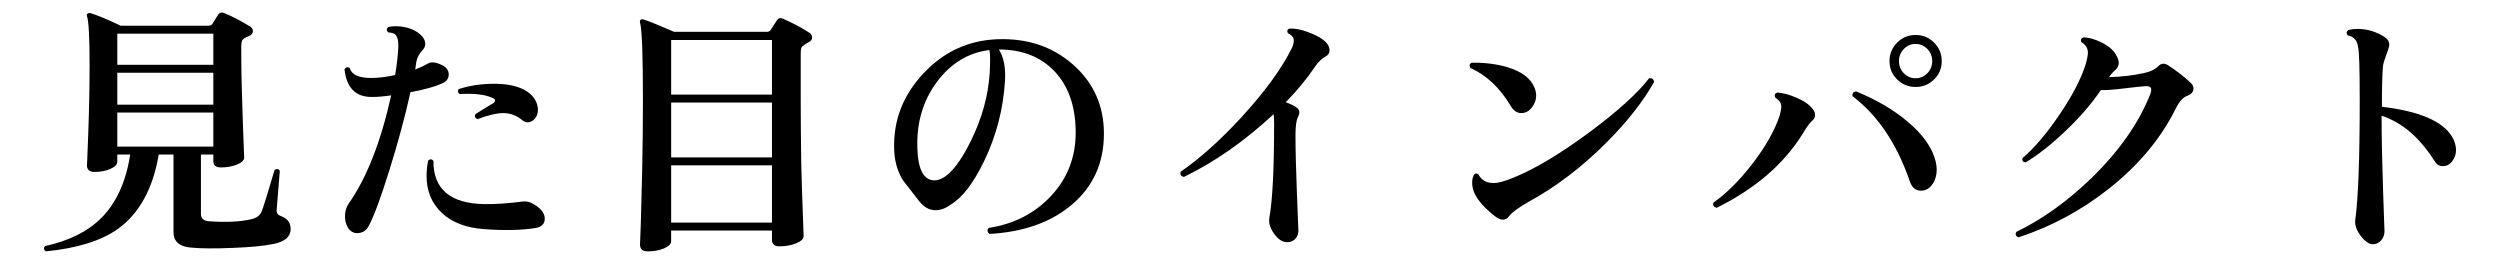
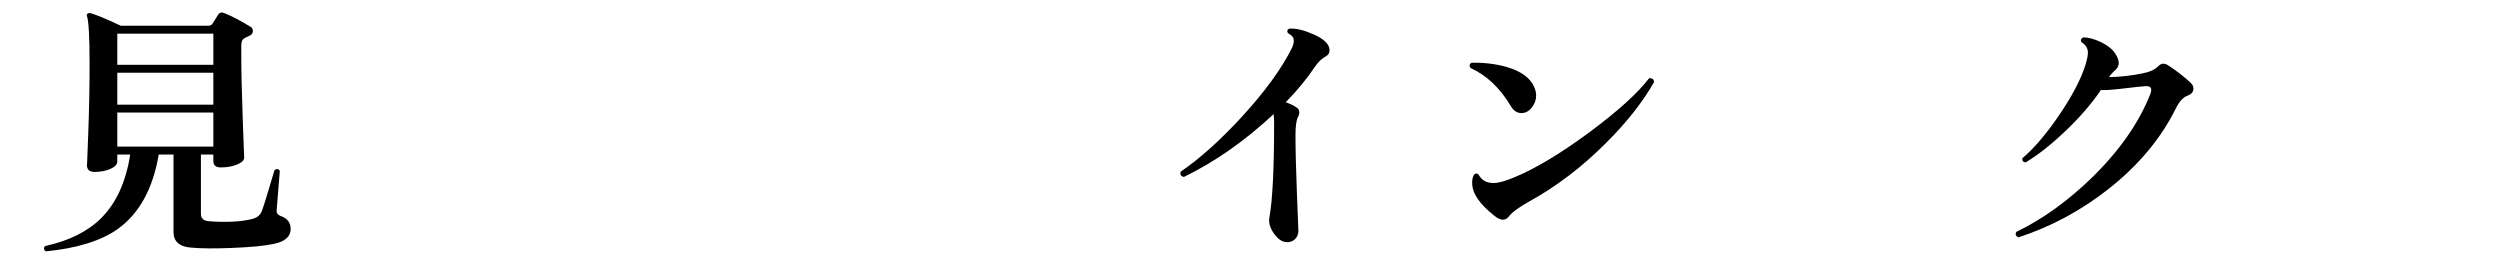
<svg xmlns="http://www.w3.org/2000/svg" id="_レイヤー_2" version="1.1" viewBox="0 0 170.536 18">
  <g id="_レイヤー_1-2">
    <path d="M19.828,15.616c0,.527-.391.87-1.17,1.025-.624.133-1.566.223-2.826.271-1.164.048-2.088.042-2.772-.019-.815-.06-1.224-.413-1.224-1.062v-5.292h-1.008c-.396,2.34-1.332,4.038-2.809,5.094-1.151.804-2.784,1.308-4.896,1.513-.145-.108-.162-.229-.054-.36,1.644-.36,2.922-.996,3.834-1.908,1.031-1.032,1.691-2.478,1.979-4.338h-.882v.486c0,.191-.156.356-.468.495-.312.138-.673.207-1.08.207-.349,0-.522-.156-.522-.469,0,.192.03-.527.09-2.16.061-1.632.091-3.203.091-4.716,0-1.872-.061-2.97-.181-3.294-.024-.072-.009-.126.045-.162.055-.036.117-.048.189-.036.504.156,1.193.444,2.07.864h5.976c.132,0,.228-.048.288-.144.107-.168.24-.378.396-.63.097-.132.229-.162.396-.091.516.205,1.116.517,1.8.937.108.072.162.168.162.288,0,.156-.09.27-.271.342-.18.072-.312.144-.396.216s-.126.229-.126.468v.666c0,1.021.033,2.455.099,4.303s.1,2.724.1,2.628c0,.191-.162.354-.486.485-.324.133-.696.198-1.116.198-.336,0-.504-.149-.504-.45v-.432h-.846v4.05c0,.312.186.48.558.504,1.176.084,2.143.036,2.898-.144.359-.084.594-.271.702-.559.144-.396.432-1.325.863-2.79.156-.107.276-.09.36.055l-.216,2.682c-.013.192.078.324.27.396.456.155.685.449.685.882h.002ZM14.553,4.42v-2.124h-6.552v2.124h6.552ZM14.553,7.138v-2.178h-6.552v2.178h6.552ZM14.553,10v-2.322h-6.552v2.322h6.552Z" />
-     <path d="M30.213,4.474c.265.145.396.349.396.612,0,.276-.156.48-.468.612-.48.216-1.194.414-2.143.594-.372,1.668-.846,3.426-1.422,5.274s-1.044,3.12-1.404,3.815c-.18.349-.449.522-.81.522-.264,0-.475-.126-.63-.378-.132-.217-.198-.469-.198-.756,0-.349.084-.643.252-.883,1.225-1.739,2.19-4.199,2.898-7.38-.492.072-.918.108-1.278.108-1.128.024-1.764-.606-1.908-1.891.108-.155.229-.18.36-.071.132.443.618.666,1.458.666.492,0,1.038-.066,1.638-.198.12-.731.192-1.368.216-1.908.012-.456-.065-.75-.233-.882-.084-.06-.24-.102-.468-.126-.12-.132-.114-.252.018-.36.132-.036.288-.054.468-.054.624,0,1.14.144,1.548.432.336.24.504.498.504.774,0,.156-.06.294-.18.414-.24.264-.384.54-.432.828-.013.132-.036.3-.072.504.336-.132.63-.271.882-.414.228-.132.564-.084,1.008.144v.002ZM36.478,15.562c-.937.144-2.076.168-3.42.071-1.248-.084-2.221-.452-2.916-1.106-.696-.654-1.044-1.497-1.044-2.529,0-.336.035-.684.107-1.044.132-.12.252-.114.36.018-.013,1.921,1.14,2.904,3.456,2.952.744.013,1.632-.048,2.664-.18.228-.024.456.03.684.162.528.3.792.636.792,1.008s-.228.588-.684.648h0ZM36.586,6.976c.072.181.108.354.108.522,0,.24-.072.441-.216.603-.145.162-.307.243-.486.243-.132,0-.252-.048-.36-.144-.384-.324-.821-.486-1.313-.486-.432,0-1.015.139-1.746.414-.168-.072-.216-.186-.144-.342.443-.288.846-.534,1.205-.738.084-.048.127-.107.127-.18.012-.084-.036-.145-.145-.18-.504-.24-1.254-.33-2.25-.271-.144-.096-.168-.21-.072-.342.744-.24,1.555-.36,2.431-.36.743,0,1.361.108,1.854.324s.828.528,1.008.936h0Z" />
-     <path d="M55.197,2.224c.132.085.198.192.198.324,0,.145-.069.249-.207.315-.138.065-.297.171-.477.314-.061.084-.09.252-.09.504v3.097c0,1.308.012,2.754.035,4.338.024,1.08.061,2.226.108,3.438l.054,1.548c0,.192-.168.357-.504.495s-.72.207-1.151.207c-.337,0-.504-.149-.504-.449v-.631h-6.877v.721c0,.191-.159.356-.477.495-.318.138-.693.207-1.125.207-.349,0-.521-.156-.521-.469,0,.024.018-.462.054-1.458.036-1.163.065-2.321.09-3.474.036-1.668.054-3.3.054-4.896,0-3.083-.065-4.854-.197-5.31-.024-.084-.01-.146.045-.189.054-.041.116-.051.188-.026.372.12,1.068.402,2.088.846h6.336c.108,0,.192-.042.252-.126.108-.155.252-.378.433-.666.096-.144.228-.18.396-.107.636.275,1.236.594,1.8.953h0ZM52.66,6.454v-3.726h-6.877v3.726h6.877ZM52.66,10.738v-3.744h-6.877v3.744h6.877ZM52.66,15.184v-3.905h-6.877v3.905h6.877Z" />
-     <path d="M75.303,9.118c0,1.968-.711,3.567-2.133,4.797-1.422,1.23-3.314,1.911-5.679,2.043-.156-.144-.168-.282-.036-.414,1.728-.264,3.15-.999,4.266-2.205s1.668-2.655,1.656-4.347c-.012-1.74-.489-3.111-1.431-4.113s-2.211-1.503-3.808-1.503c.336.528.475,1.254.414,2.178-.12,1.908-.594,3.721-1.422,5.437-.731,1.512-1.494,2.502-2.286,2.97-.336.252-.678.378-1.025.378-.421,0-.792-.204-1.116-.612-.372-.479-.744-.959-1.116-1.439-.384-.624-.582-1.351-.594-2.178-.048-1.933.621-3.637,2.007-5.112s3.069-2.25,5.049-2.322c2.053-.072,3.774.511,5.166,1.746,1.393,1.236,2.088,2.802,2.088,4.698v-.002ZM67.509,4.996c.048-.804.042-1.332-.018-1.584-1.44.18-2.635.906-3.582,2.178-.948,1.272-1.393,2.784-1.332,4.536.048,1.452.438,2.178,1.17,2.178.168,0,.342-.048.522-.144.623-.312,1.277-1.164,1.962-2.556.756-1.536,1.182-3.072,1.277-4.608h0Z" />
    <path d="M90.693,3.43c0,.181-.084.318-.252.414-.276.145-.521.378-.738.702-.527.792-1.193,1.603-1.998,2.43.324.108.588.24.792.396.168.144.181.354.036.63-.107.216-.162.618-.162,1.206,0,.996.033,2.34.1,4.032.065,1.691.099,2.52.099,2.483,0,.252-.081.453-.243.604-.162.149-.362.213-.603.188-.288-.023-.564-.222-.828-.594s-.366-.731-.306-1.08c.216-1.188.323-3.323.323-6.408,0-.275-.012-.491-.035-.647-1.956,1.824-3.996,3.252-6.12,4.284-.204-.048-.276-.168-.217-.36,1.284-.876,2.664-2.112,4.141-3.708,1.607-1.752,2.76-3.336,3.456-4.752.119-.264.149-.479.09-.648-.048-.119-.174-.233-.378-.342-.072-.144-.042-.245.09-.306.432-.036.978.09,1.638.378.744.324,1.116.69,1.116,1.098h0Z" />
    <path d="M104.643,5.914c.097.204.145.408.145.612,0,.288-.1.558-.297.81-.198.252-.436.378-.711.378-.301,0-.547-.168-.738-.504-.732-1.224-1.645-2.082-2.736-2.574-.096-.168-.065-.288.09-.359.889-.012,1.698.09,2.431.306.947.288,1.554.732,1.817,1.332h0ZM112.834,5.59c-.756,1.345-1.836,2.718-3.24,4.122-1.645,1.656-3.414,3.006-5.31,4.05-.685.385-1.128.709-1.332.973-.12.168-.265.252-.433.252-.18,0-.39-.103-.63-.307-.924-.743-1.41-1.428-1.458-2.052-.024-.264.003-.477.081-.639s.189-.195.333-.1c.216.408.57.606,1.062.595.3,0,.756-.126,1.367-.378,1.465-.601,3.192-1.639,5.185-3.114,1.92-1.428,3.264-2.646,4.032-3.654.203-.023.317.061.342.252h0Z" />
-     <path d="M123.633,7.408c.12.132.181.276.181.432s-.061.282-.181.378c-.191.181-.401.462-.63.847-1.271,2.088-3.239,3.792-5.903,5.111-.204-.06-.276-.18-.217-.359.876-.612,1.752-1.482,2.629-2.61.924-1.2,1.554-2.31,1.89-3.33.072-.264.108-.468.108-.612,0-.228-.139-.432-.414-.611-.072-.168-.024-.282.144-.343.42.036.846.15,1.278.343.504.204.876.456,1.115.756v-.002ZM132.04,11.008c.048.204.072.396.072.576,0,.36-.09.678-.271.954-.204.312-.474.468-.81.468-.349,0-.594-.198-.738-.594-.888-2.592-2.195-4.542-3.924-5.85-.024-.204.06-.312.252-.324,1.356.552,2.514,1.229,3.475,2.034,1.067.888,1.716,1.8,1.943,2.735h0ZM132.454,4.168c0,.492-.174.909-.521,1.251-.349.342-.769.513-1.261.513s-.912-.171-1.26-.513-.521-.759-.521-1.251.174-.912.521-1.26.768-.522,1.26-.522.912.175,1.261.522c.348.348.521.768.521,1.26ZM131.806,4.168c0-.324-.111-.6-.333-.828-.223-.228-.489-.342-.802-.342s-.579.114-.801.342c-.222.229-.333.504-.333.828s.111.601.333.828c.222.229.489.342.801.342s.579-.113.802-.342c.222-.228.333-.504.333-.828Z" />
    <path d="M149.427,5.643c.132.12.198.253.198.396,0,.229-.142.394-.423.495-.282.102-.538.381-.766.837-1.02,2.064-2.55,3.9-4.59,5.508-1.872,1.477-3.924,2.58-6.156,3.312-.191-.084-.24-.21-.144-.378,1.752-.84,3.462-2.064,5.13-3.673,1.896-1.848,3.233-3.762,4.014-5.741.036-.108.055-.198.055-.271,0-.18-.126-.264-.378-.252-.229.012-.738.066-1.53.162-.696.084-1.206.12-1.53.108-.624.924-1.428,1.854-2.412,2.79-.984.936-1.89,1.649-2.718,2.142-.18-.024-.252-.12-.216-.288.804-.684,1.644-1.671,2.52-2.961s1.47-2.427,1.782-3.411c.108-.372.162-.647.162-.828,0-.3-.15-.54-.45-.72-.061-.168-.006-.276.162-.324.36.013.762.126,1.206.342.443.217.762.475.954.774.155.24.233.45.233.63,0,.168-.065.318-.197.45-.192.168-.349.342-.469.521.84-.023,1.62-.113,2.341-.27.443-.084.779-.24,1.008-.468.119-.12.239-.181.359-.181.097,0,.204.036.324.108.588.384,1.099.78,1.53,1.188v.003Z" />
-     <path d="M167.248,9.298c.191.312.288.624.288.937,0,.275-.084.528-.252.756s-.385.342-.648.342c-.228,0-.408-.102-.54-.306-1.008-1.62-2.22-2.664-3.636-3.133v.145c0,1.344.033,2.994.099,4.95.066,1.956.1,2.874.1,2.754,0,.264-.078.482-.234.657-.156.174-.342.261-.558.261-.265,0-.54-.189-.828-.567s-.414-.734-.378-1.07c.204-1.464.306-4.188.306-8.173,0-2.136-.036-3.336-.107-3.6-.049-.479-.282-.756-.702-.828-.12-.144-.108-.27.036-.378.191-.048.401-.072.63-.072.672,0,1.296.192,1.872.576.191.133.288.3.288.504,0,.108-.066.333-.198.675-.132.343-.21.604-.234.783-.048.553-.071,1.477-.071,2.772,2.531.3,4.121.972,4.77,2.016h-.003Z" />
  </g>
</svg>